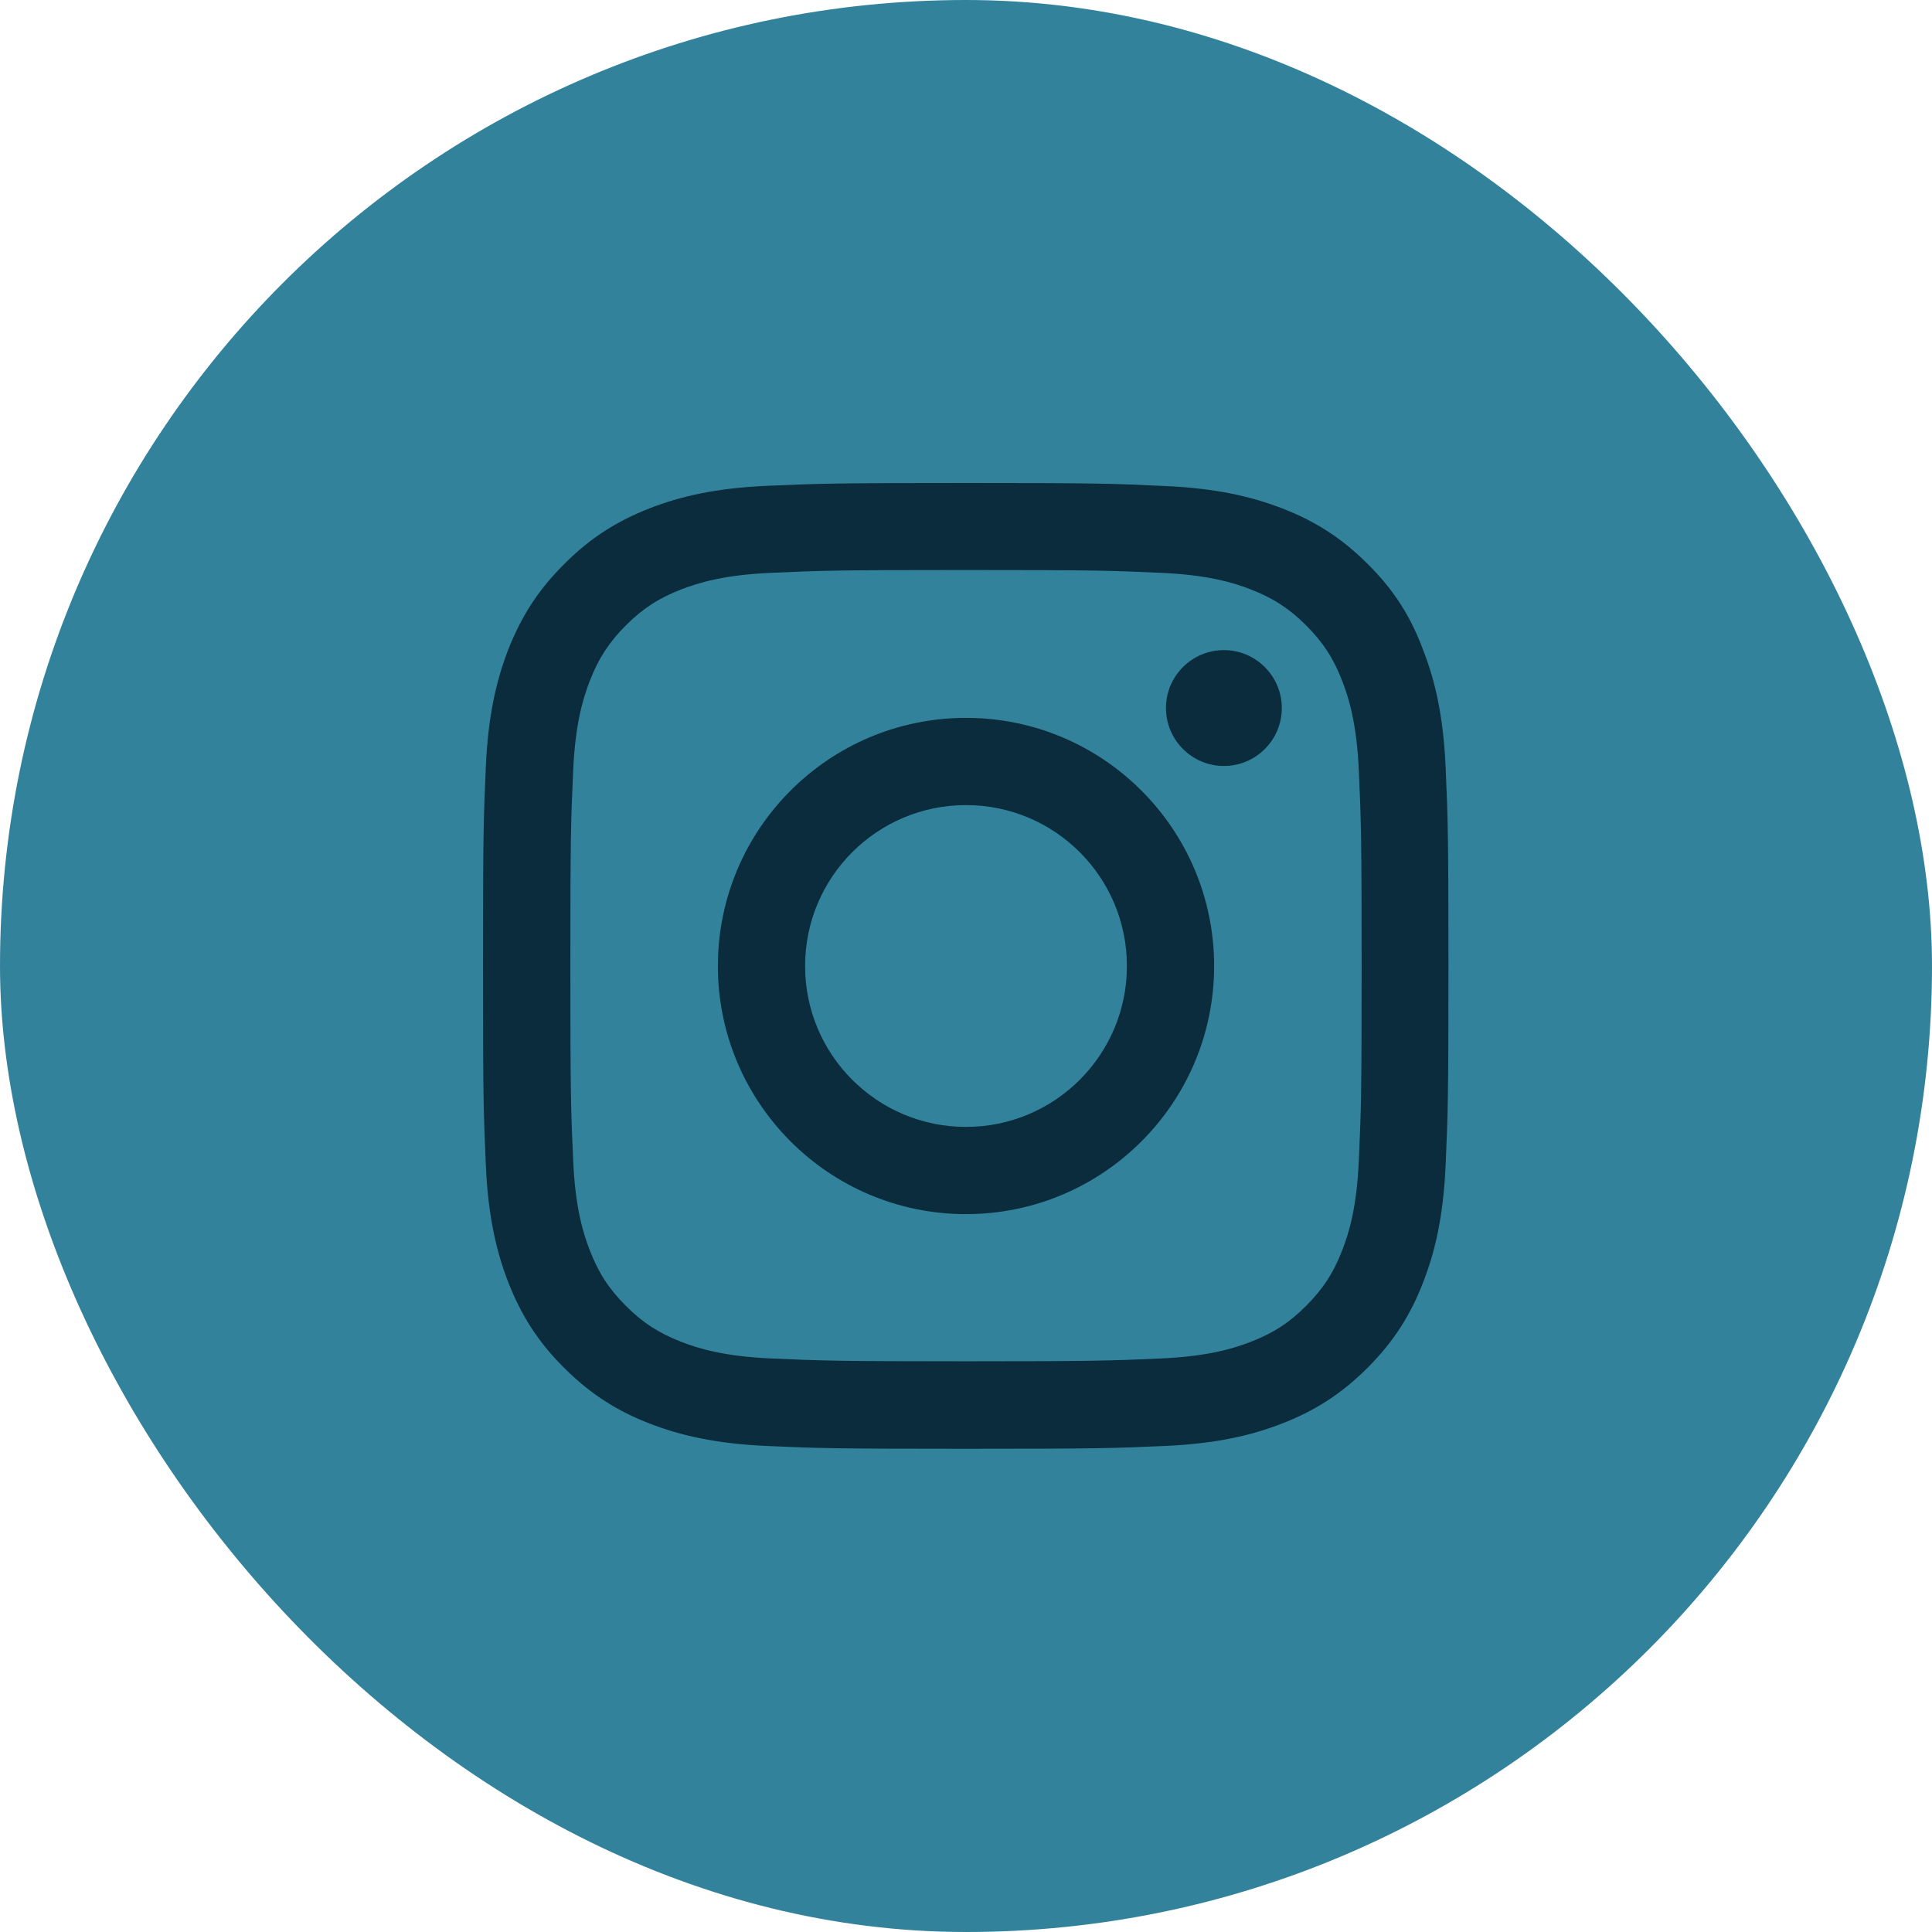
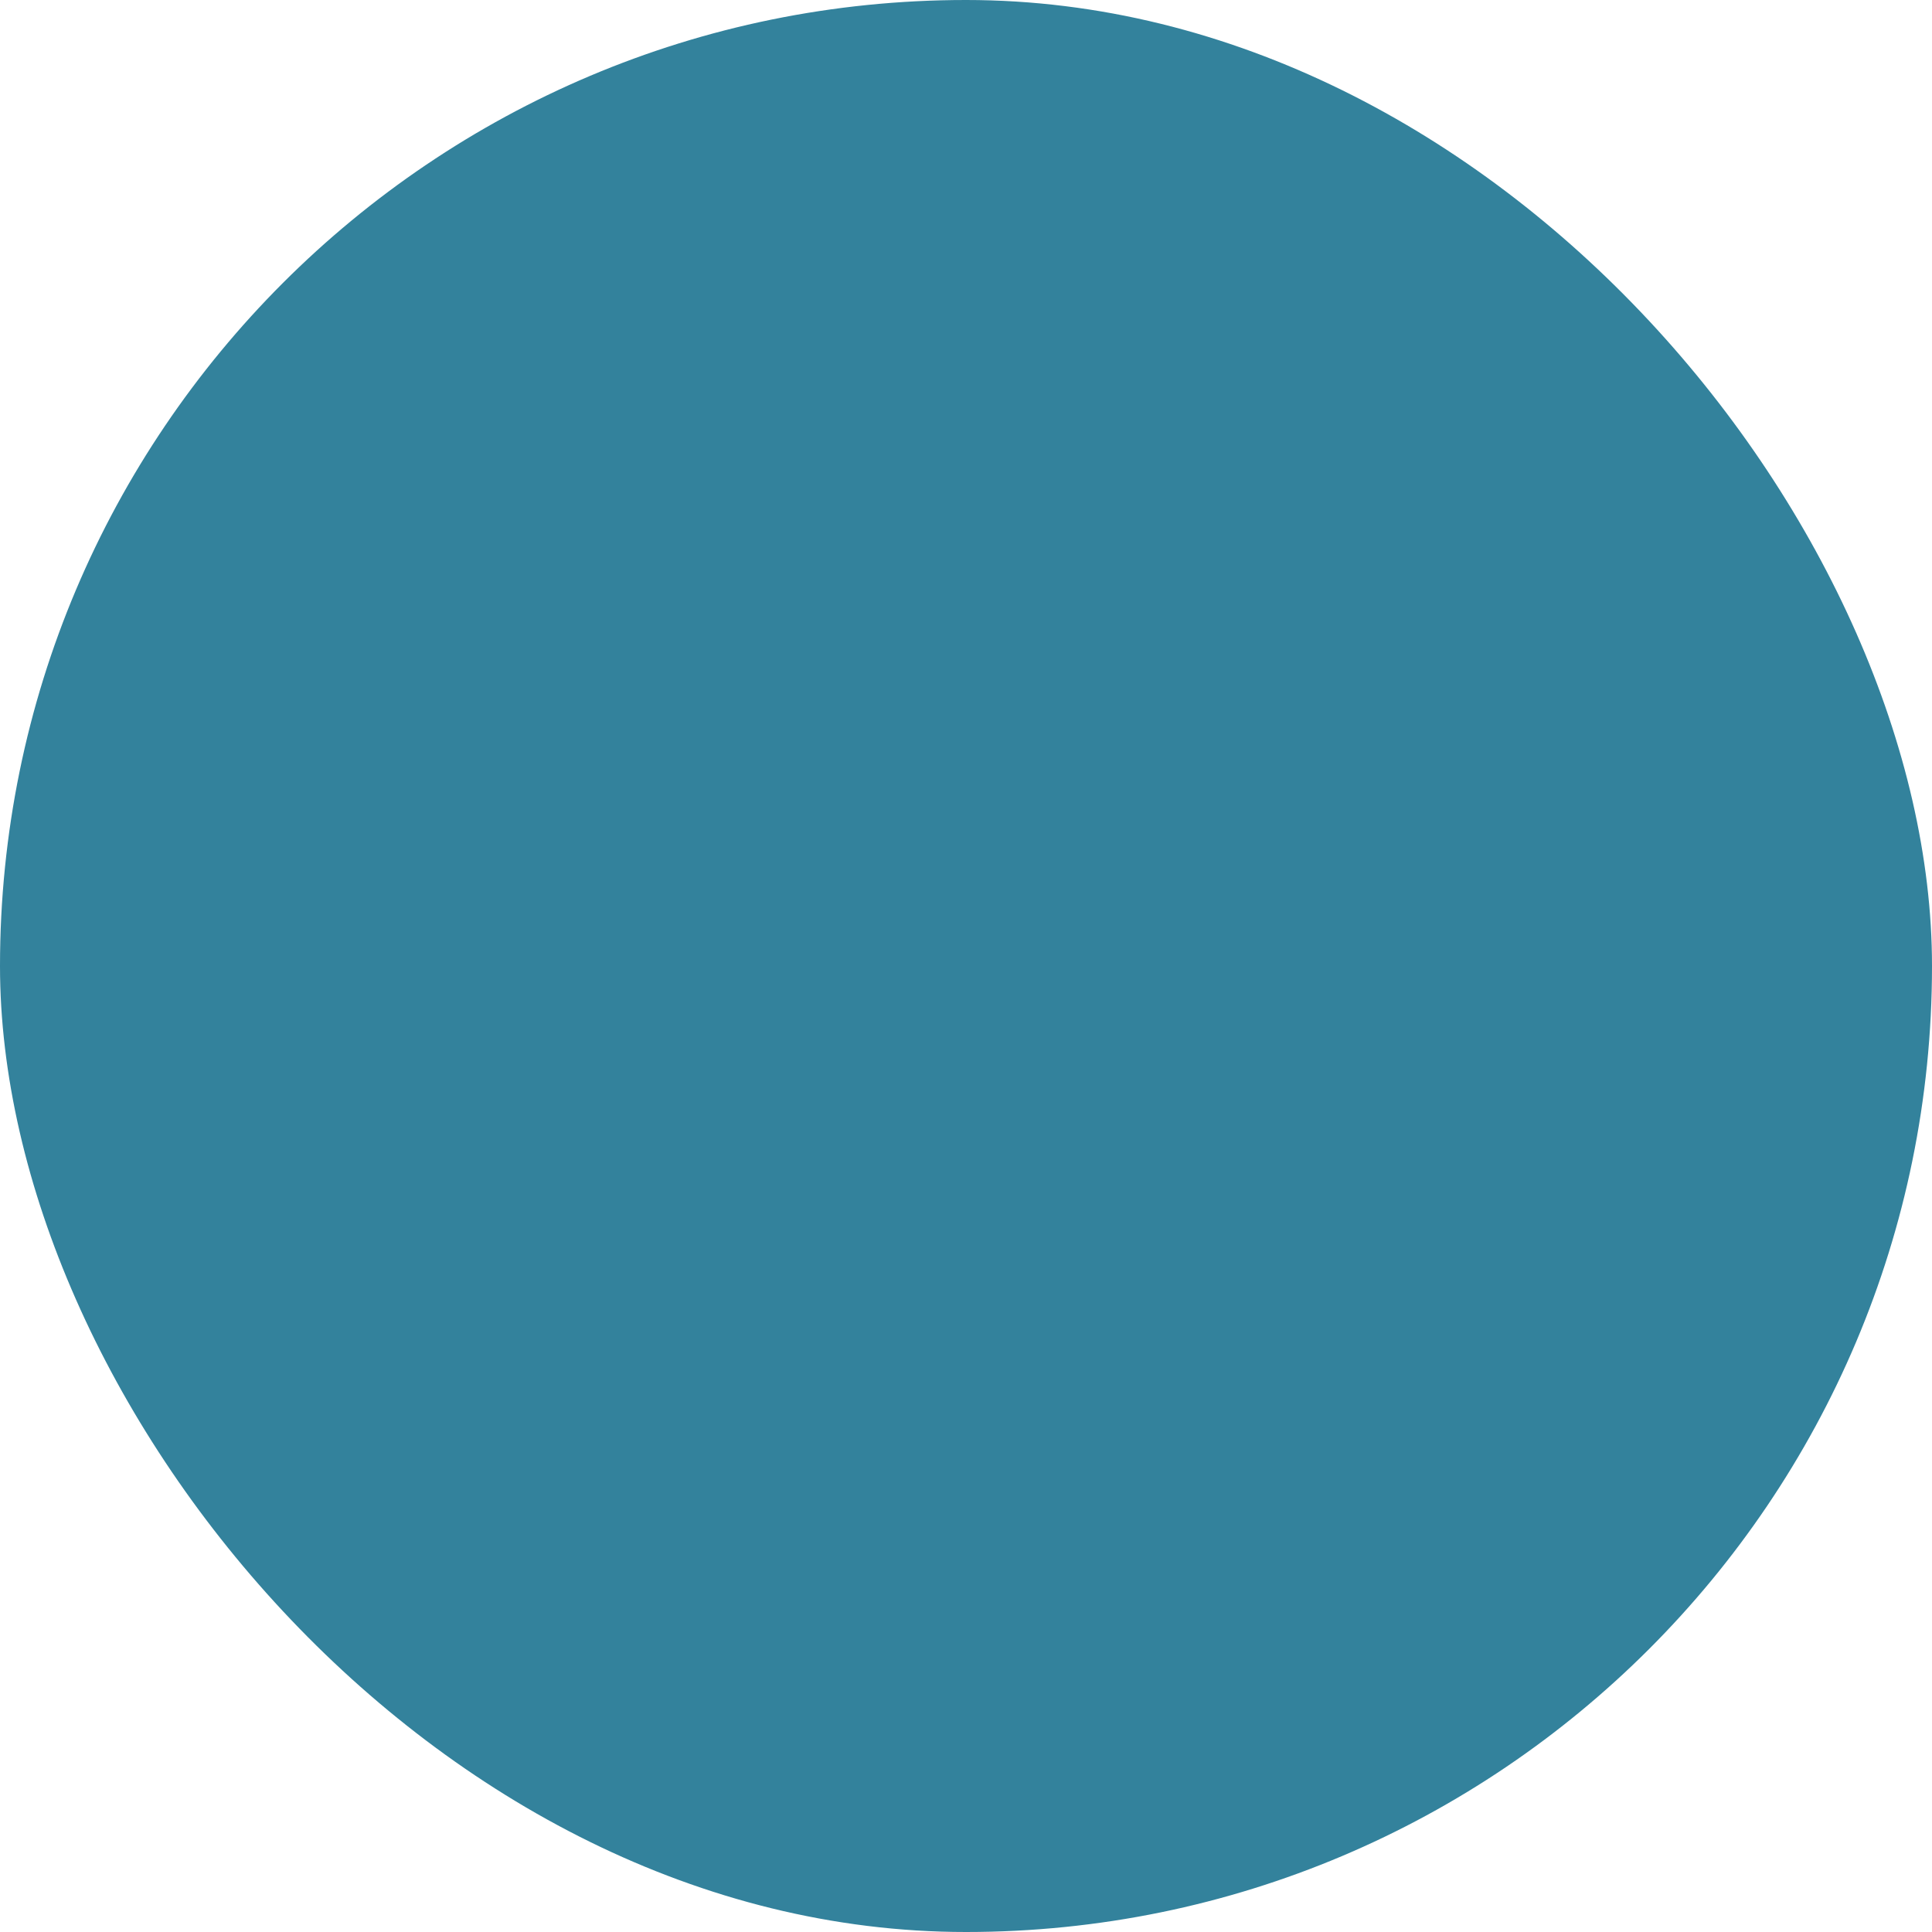
<svg xmlns="http://www.w3.org/2000/svg" width="28" height="28" viewBox="0 0 28 28" fill="none">
  <rect width="28" height="28" rx="14" fill="#33829C" />
  <g clip-path="url(#clip0_1648_2938)">
-     <path d="M14 8.261C15.87 8.261 16.092 8.269 16.827 8.302C17.511 8.332 17.88 8.446 18.126 8.542C18.452 8.668 18.687 8.821 18.93 9.064C19.176 9.311 19.327 9.543 19.452 9.868C19.548 10.114 19.663 10.486 19.693 11.167C19.726 11.905 19.734 12.127 19.734 13.995C19.734 15.865 19.726 16.086 19.693 16.822C19.663 17.506 19.548 17.875 19.452 18.121C19.327 18.446 19.173 18.681 18.93 18.925C18.684 19.171 18.452 19.321 18.126 19.447C17.88 19.543 17.508 19.657 16.827 19.688C16.089 19.72 15.868 19.729 14 19.729C12.13 19.729 11.908 19.72 11.173 19.688C10.489 19.657 10.12 19.543 9.874 19.447C9.548 19.321 9.313 19.168 9.07 18.925C8.824 18.678 8.673 18.446 8.548 18.121C8.452 17.875 8.337 17.503 8.307 16.822C8.274 16.084 8.266 15.862 8.266 13.995C8.266 12.124 8.274 11.903 8.307 11.167C8.337 10.484 8.452 10.114 8.548 9.868C8.673 9.543 8.827 9.308 9.07 9.064C9.316 8.818 9.548 8.668 9.874 8.542C10.12 8.446 10.492 8.332 11.173 8.302C11.908 8.269 12.13 8.261 14 8.261ZM14 7C12.1 7 11.862 7.008 11.115 7.041C10.371 7.074 9.86 7.194 9.417 7.366C8.955 7.547 8.564 7.785 8.176 8.176C7.785 8.564 7.547 8.955 7.366 9.414C7.194 9.86 7.074 10.369 7.041 11.113C7.008 11.862 7 12.1 7 14C7 15.9 7.008 16.138 7.041 16.885C7.074 17.628 7.194 18.14 7.366 18.583C7.547 19.045 7.785 19.436 8.176 19.824C8.564 20.212 8.955 20.453 9.414 20.631C9.86 20.803 10.369 20.923 11.113 20.956C11.859 20.989 12.097 20.997 13.997 20.997C15.898 20.997 16.136 20.989 16.882 20.956C17.626 20.923 18.137 20.803 18.58 20.631C19.04 20.453 19.43 20.212 19.819 19.824C20.207 19.436 20.448 19.045 20.625 18.585C20.798 18.14 20.918 17.631 20.951 16.887C20.984 16.141 20.992 15.903 20.992 14.003C20.992 12.102 20.984 11.864 20.951 11.118C20.918 10.374 20.798 9.863 20.625 9.42C20.453 8.955 20.215 8.564 19.824 8.176C19.436 7.787 19.045 7.547 18.585 7.369C18.14 7.197 17.631 7.077 16.887 7.044C16.138 7.008 15.9 7 14 7Z" fill="#0A2C3C" />
+     <path d="M14 8.261C15.87 8.261 16.092 8.269 16.827 8.302C17.511 8.332 17.88 8.446 18.126 8.542C18.452 8.668 18.687 8.821 18.93 9.064C19.176 9.311 19.327 9.543 19.452 9.868C19.548 10.114 19.663 10.486 19.693 11.167C19.726 11.905 19.734 12.127 19.734 13.995C19.734 15.865 19.726 16.086 19.693 16.822C19.663 17.506 19.548 17.875 19.452 18.121C19.327 18.446 19.173 18.681 18.93 18.925C18.684 19.171 18.452 19.321 18.126 19.447C17.88 19.543 17.508 19.657 16.827 19.688C16.089 19.72 15.868 19.729 14 19.729C12.13 19.729 11.908 19.72 11.173 19.688C10.489 19.657 10.12 19.543 9.874 19.447C9.548 19.321 9.313 19.168 9.07 18.925C8.824 18.678 8.673 18.446 8.548 18.121C8.452 17.875 8.337 17.503 8.307 16.822C8.274 16.084 8.266 15.862 8.266 13.995C8.266 12.124 8.274 11.903 8.307 11.167C8.337 10.484 8.452 10.114 8.548 9.868C8.673 9.543 8.827 9.308 9.07 9.064C10.12 8.446 10.492 8.332 11.173 8.302C11.908 8.269 12.13 8.261 14 8.261ZM14 7C12.1 7 11.862 7.008 11.115 7.041C10.371 7.074 9.86 7.194 9.417 7.366C8.955 7.547 8.564 7.785 8.176 8.176C7.785 8.564 7.547 8.955 7.366 9.414C7.194 9.86 7.074 10.369 7.041 11.113C7.008 11.862 7 12.1 7 14C7 15.9 7.008 16.138 7.041 16.885C7.074 17.628 7.194 18.14 7.366 18.583C7.547 19.045 7.785 19.436 8.176 19.824C8.564 20.212 8.955 20.453 9.414 20.631C9.86 20.803 10.369 20.923 11.113 20.956C11.859 20.989 12.097 20.997 13.997 20.997C15.898 20.997 16.136 20.989 16.882 20.956C17.626 20.923 18.137 20.803 18.58 20.631C19.04 20.453 19.43 20.212 19.819 19.824C20.207 19.436 20.448 19.045 20.625 18.585C20.798 18.14 20.918 17.631 20.951 16.887C20.984 16.141 20.992 15.903 20.992 14.003C20.992 12.102 20.984 11.864 20.951 11.118C20.918 10.374 20.798 9.863 20.625 9.42C20.453 8.955 20.215 8.564 19.824 8.176C19.436 7.787 19.045 7.547 18.585 7.369C18.14 7.197 17.631 7.077 16.887 7.044C16.138 7.008 15.9 7 14 7Z" fill="#0A2C3C" />
    <path d="M14 10.404C12.015 10.404 10.404 12.015 10.404 14C10.404 15.985 12.015 17.596 14 17.596C15.985 17.596 17.596 15.985 17.596 14C17.596 12.015 15.985 10.404 14 10.404ZM14 16.332C12.712 16.332 11.668 15.288 11.668 14C11.668 12.712 12.712 11.668 14 11.668C15.288 11.668 16.332 12.712 16.332 14C16.332 15.288 15.288 16.332 14 16.332Z" fill="#0A2C3C" />
    <path d="M18.577 10.261C18.577 10.726 18.2 11.101 17.738 11.101C17.273 11.101 16.898 10.723 16.898 10.261C16.898 9.796 17.276 9.422 17.738 9.422C18.2 9.422 18.577 9.799 18.577 10.261Z" fill="#0A2C3C" />
  </g>
  <defs>
    <clipPath id="clip0_1648_2938">
-       <rect width="14" height="14" fill="white" transform="translate(7 7)" />
-     </clipPath>
+       </clipPath>
  </defs>
</svg>